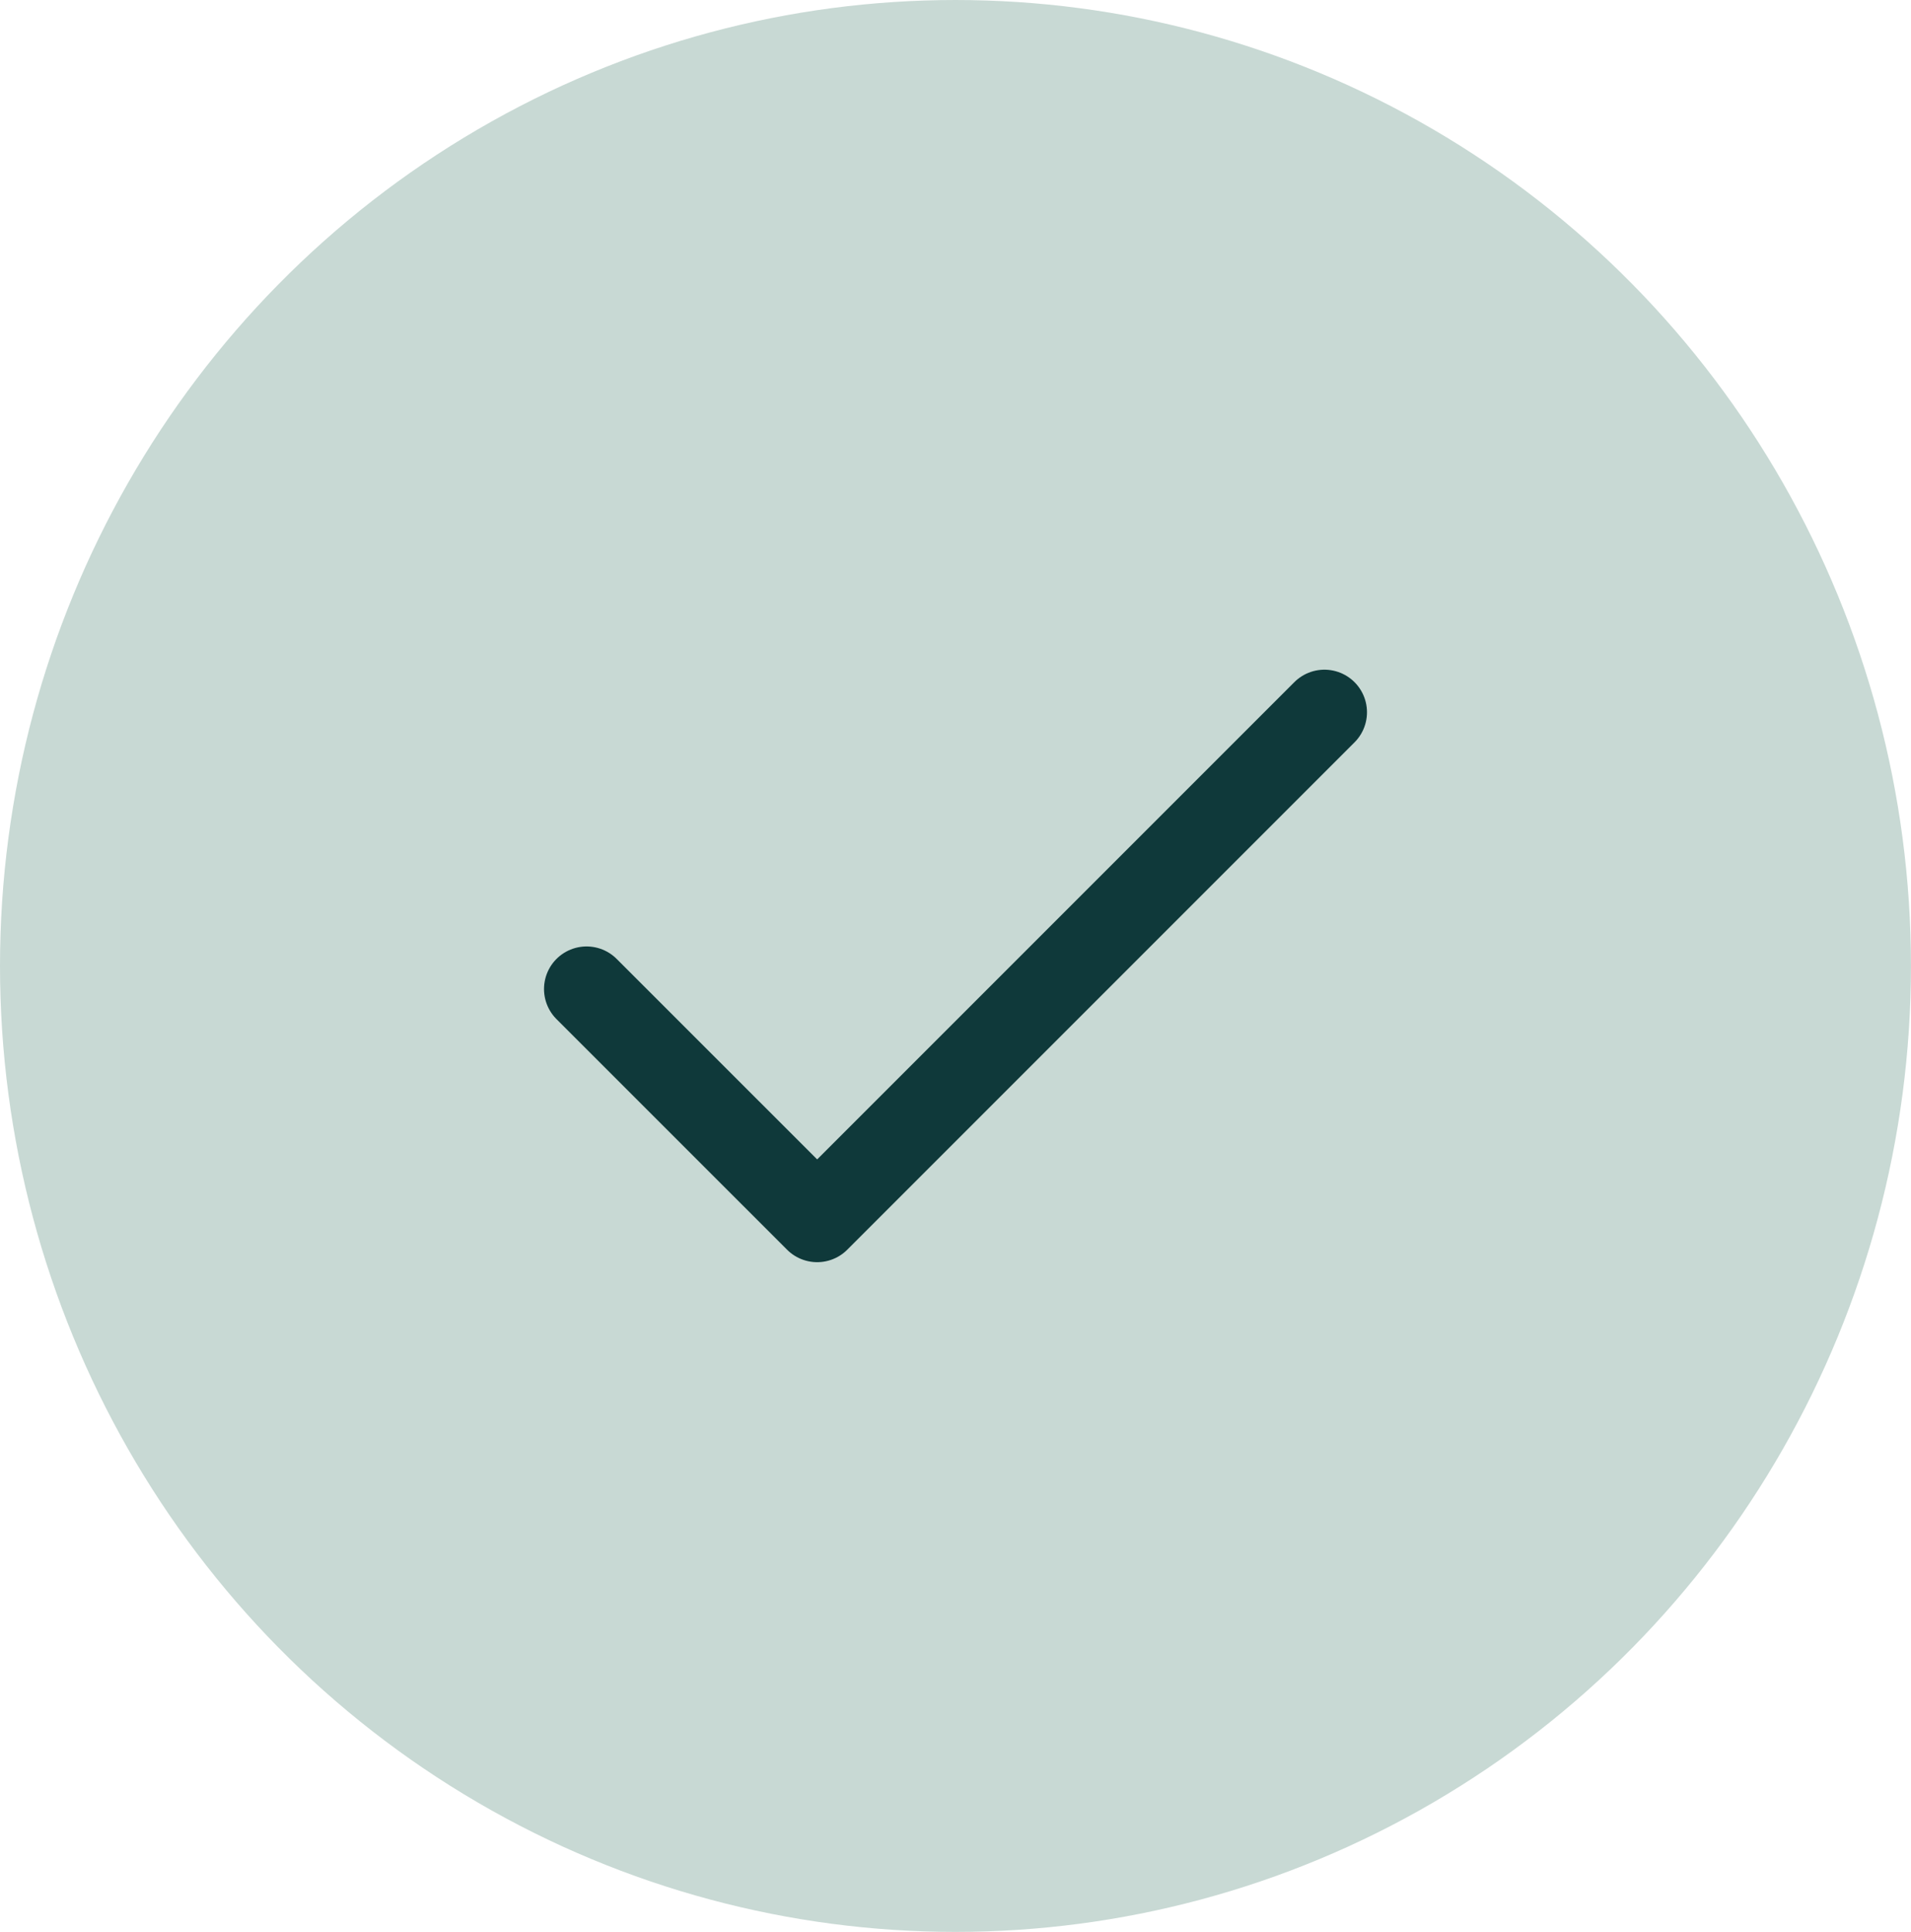
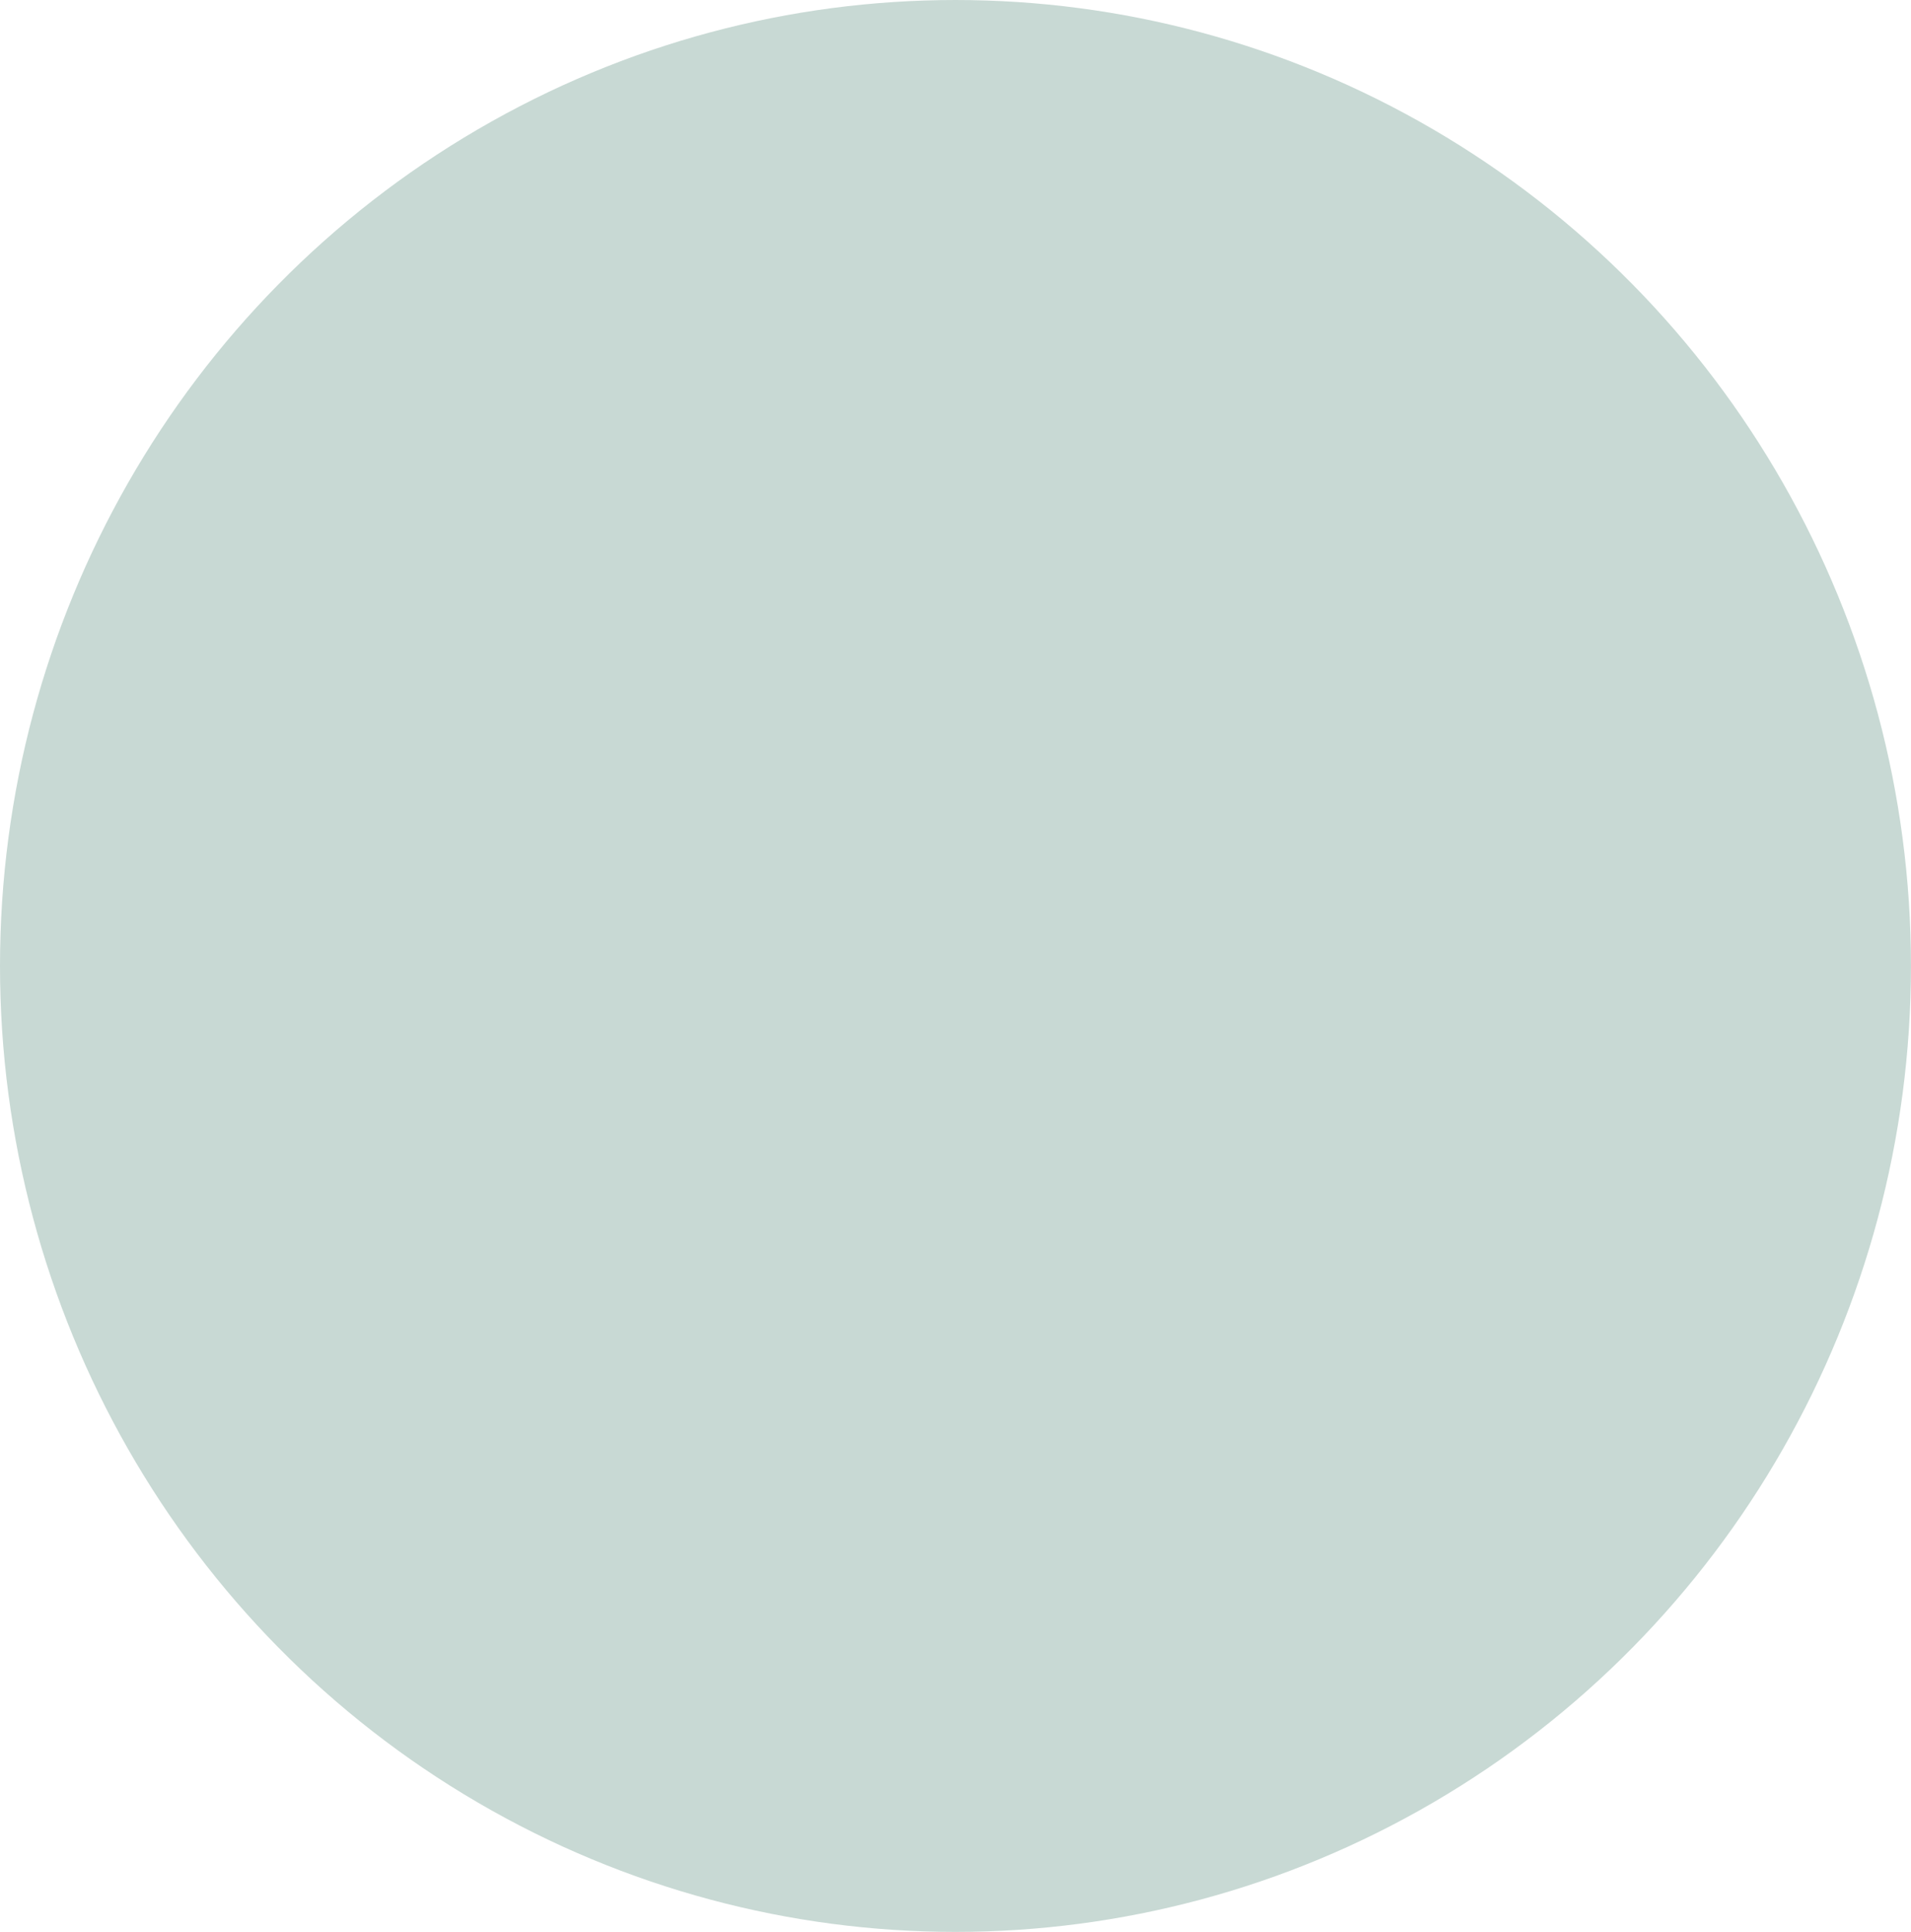
<svg xmlns="http://www.w3.org/2000/svg" width="49.393" height="49.924" viewBox="0 0 49.393 49.924">
  <g id="API_integretion-icon" data-name="API integretion-icon" transform="translate(-139 -3169)">
    <ellipse id="Ellipse_246" data-name="Ellipse 246" cx="24.696" cy="24.962" rx="24.696" ry="24.962" transform="translate(139 3169)" fill="#c8d9d4" />
-     <path id="Icon_feather-check" data-name="Icon feather-check" d="M25.071,9,11.96,22.111,6,16.152" transform="translate(148.161 3178.406)" fill="none" stroke="#0f393a" stroke-linecap="round" stroke-linejoin="round" stroke-width="2.2" />
  </g>
</svg>